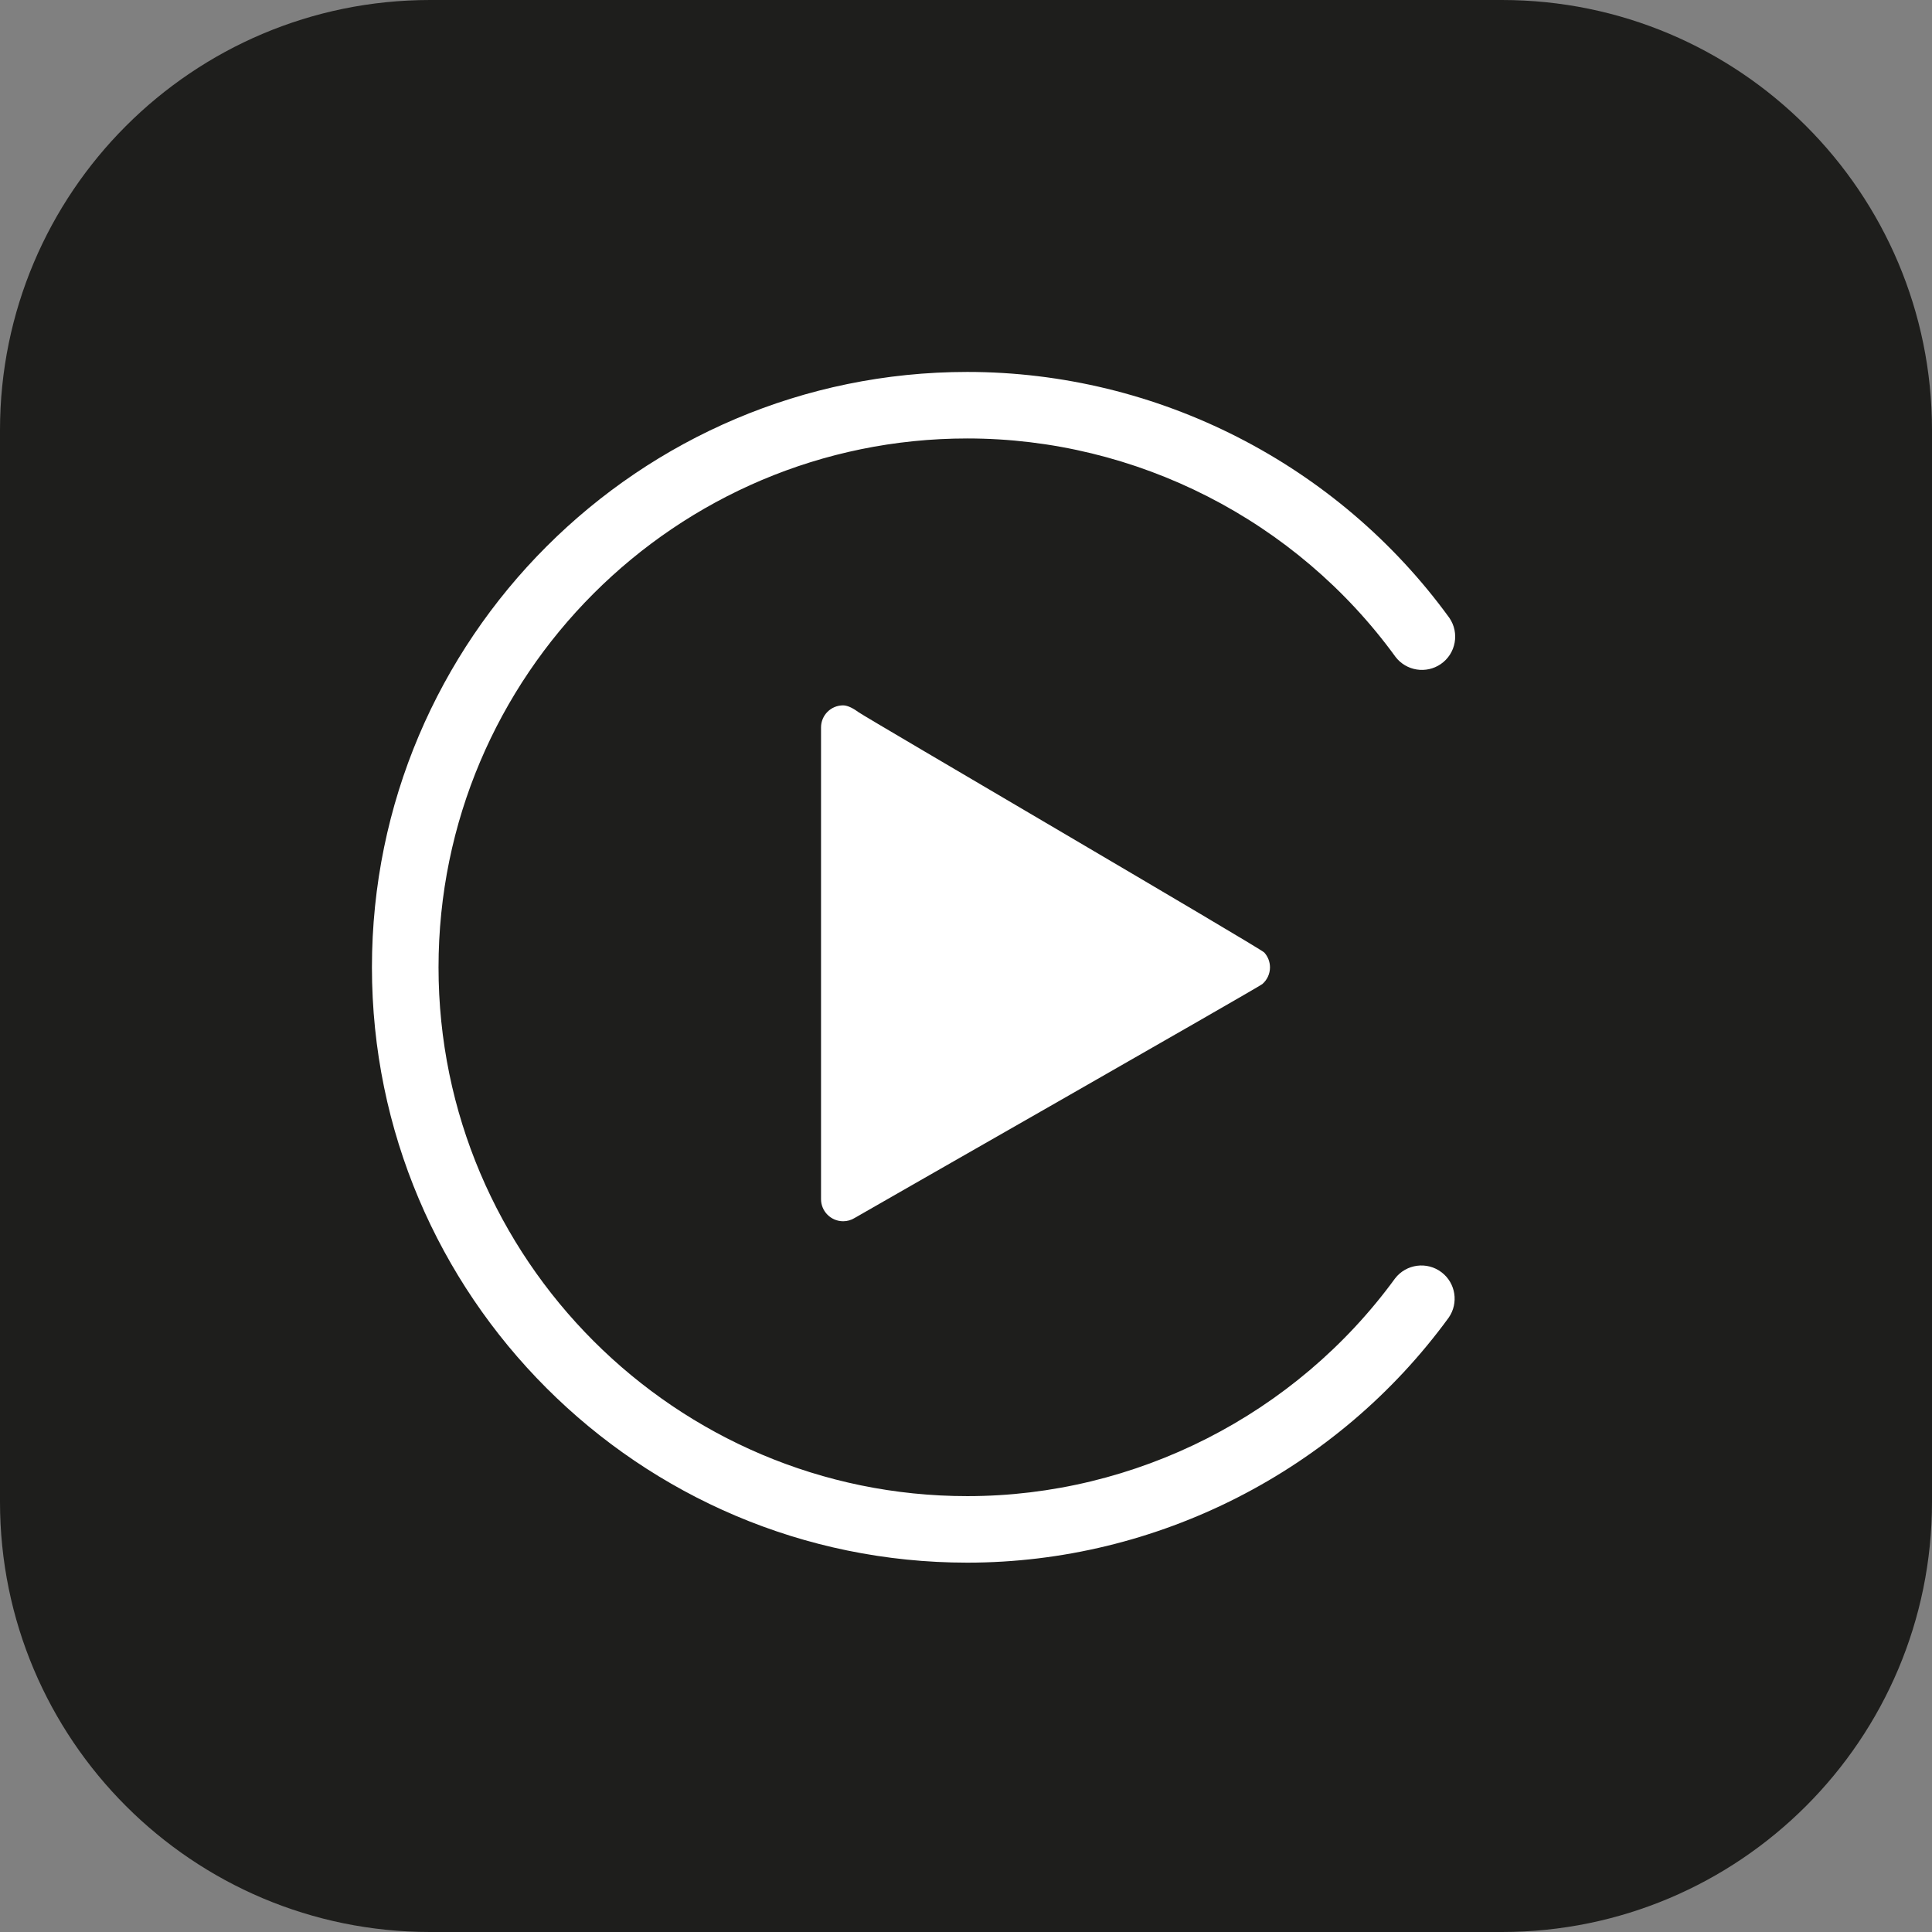
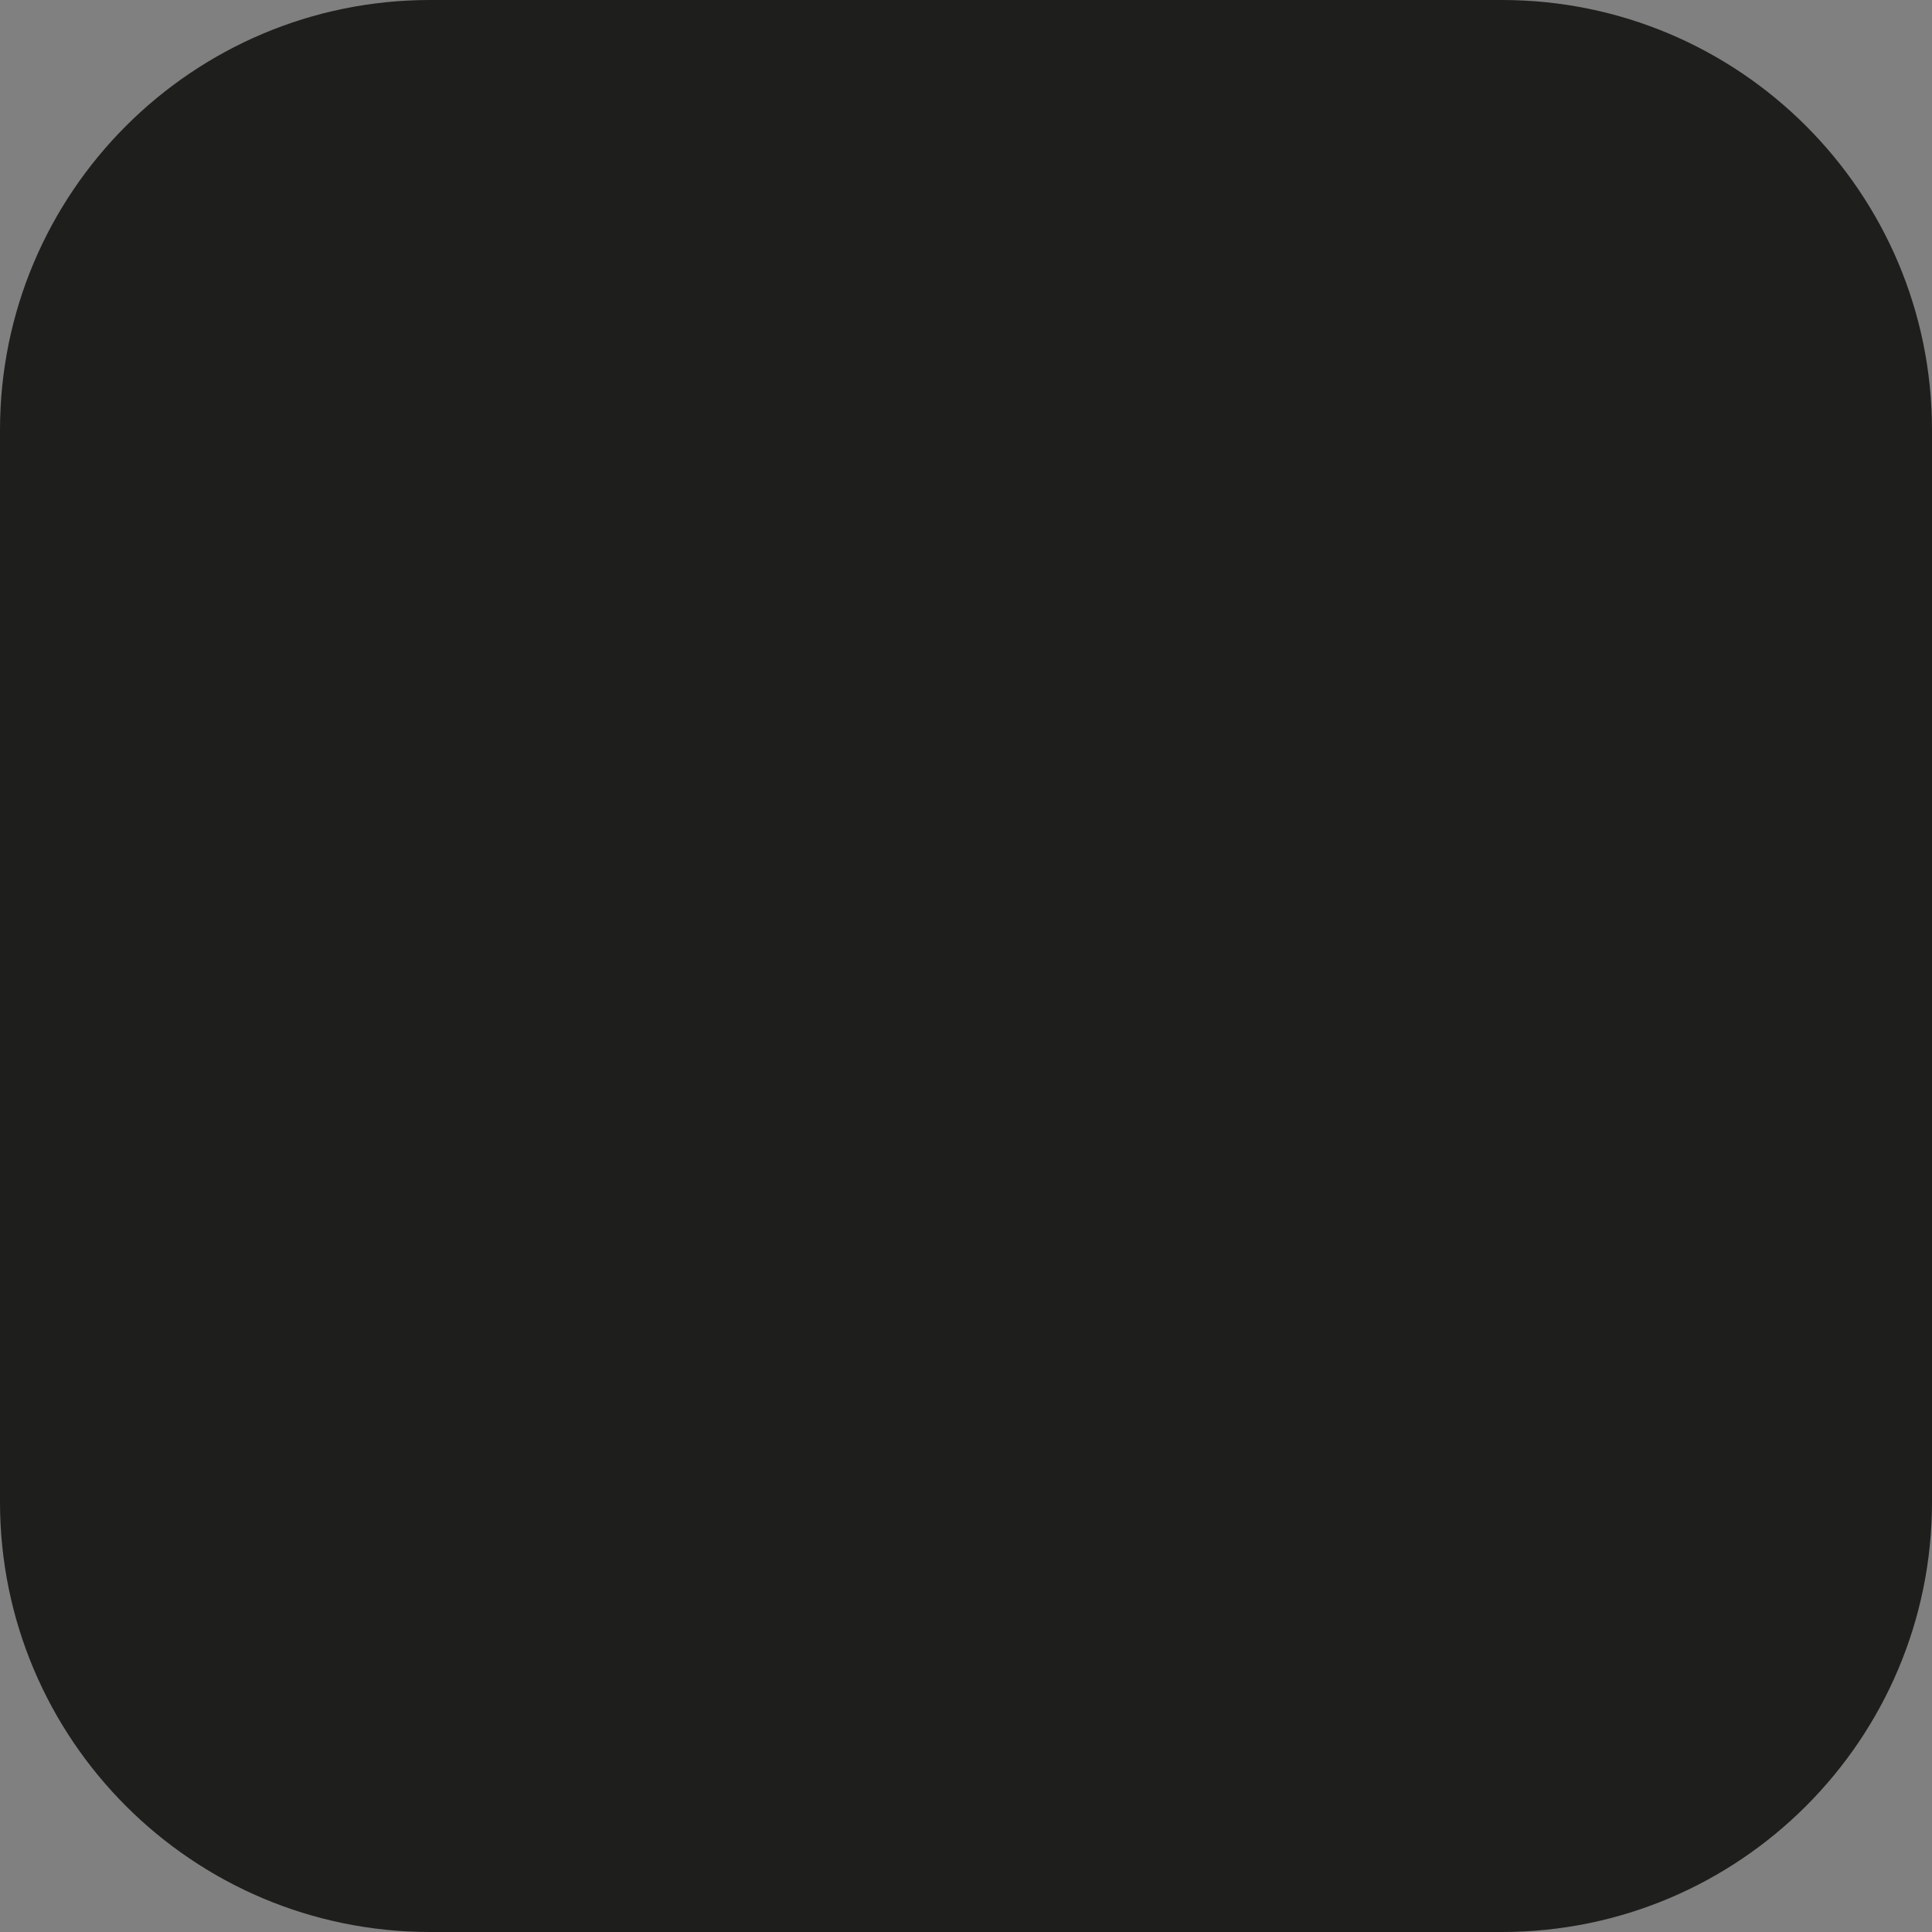
<svg xmlns="http://www.w3.org/2000/svg" version="1.1" id="Ebene_1" x="0px" y="0px" viewBox="0 0 283.46 283.46" style="enable-background:new 0 0 283.46 283.46;" xml:space="preserve">
  <rect x="0" y="0" width="283.46" height="283.46" fill="#808080" stroke="none" />
  <style type="text/css">
	.st0{fill:none;}
	.st1{fill:#1E1E1C;}
	.st2{fill:#FFFFFF;}
</style>
-   <path class="st0" d="M208.69,93.5c-14.99-20.64-39.31-34.06-66.77-34.06c-45.55,0-82.47,36.92-82.47,82.47s36.92,82.47,82.47,82.47  c27.41,0,51.7-13.37,66.69-33.94" />
  <path class="st1" d="M283.46,220.36c0,34.85-28.25,63.1-63.1,63.1H63.1c-34.85,0-63.1-28.25-63.1-63.1V63.1C0,28.25,28.25,0,63.1,0  h157.26c34.85,0,63.1,28.25,63.1,63.1V220.36z" />
-   <path class="st2" d="M141.92,229.27c-48.17,0-87.35-39.18-87.35-87.35s39.19-87.35,87.35-87.35c27.88,0,54.31,13.48,70.72,36.07  c1.53,2.22,0.97,5.26-1.25,6.79c-2.14,1.47-5.06,1.01-6.64-1.05c-14.57-20.07-38.06-32.05-62.82-32.05  c-42.79,0-77.59,34.81-77.59,77.59c0,42.78,34.81,77.59,77.59,77.59c24.71,0,48.17-11.94,62.75-31.94c1.64-2.13,4.71-2.53,6.84-0.89  c2.06,1.58,2.51,4.5,1.04,6.63C196.15,215.83,169.74,229.27,141.92,229.27L141.92,229.27z M126.02,104.53  c-0.75-0.55-1.61-1.04-2.32-1.04c-1.79,0-3.24,1.45-3.24,3.24v69.21c0,1.79,1.46,3.24,3.25,3.24c0.6,0,1.19-0.17,1.7-0.49  c0.61-0.38,59.23-33.82,59.8-34.31c0.68-0.59,1.12-1.47,1.12-2.45c0-0.84-0.32-1.6-0.84-2.18C184.9,139.1,127,105.25,126.02,104.53z  " />
</svg>